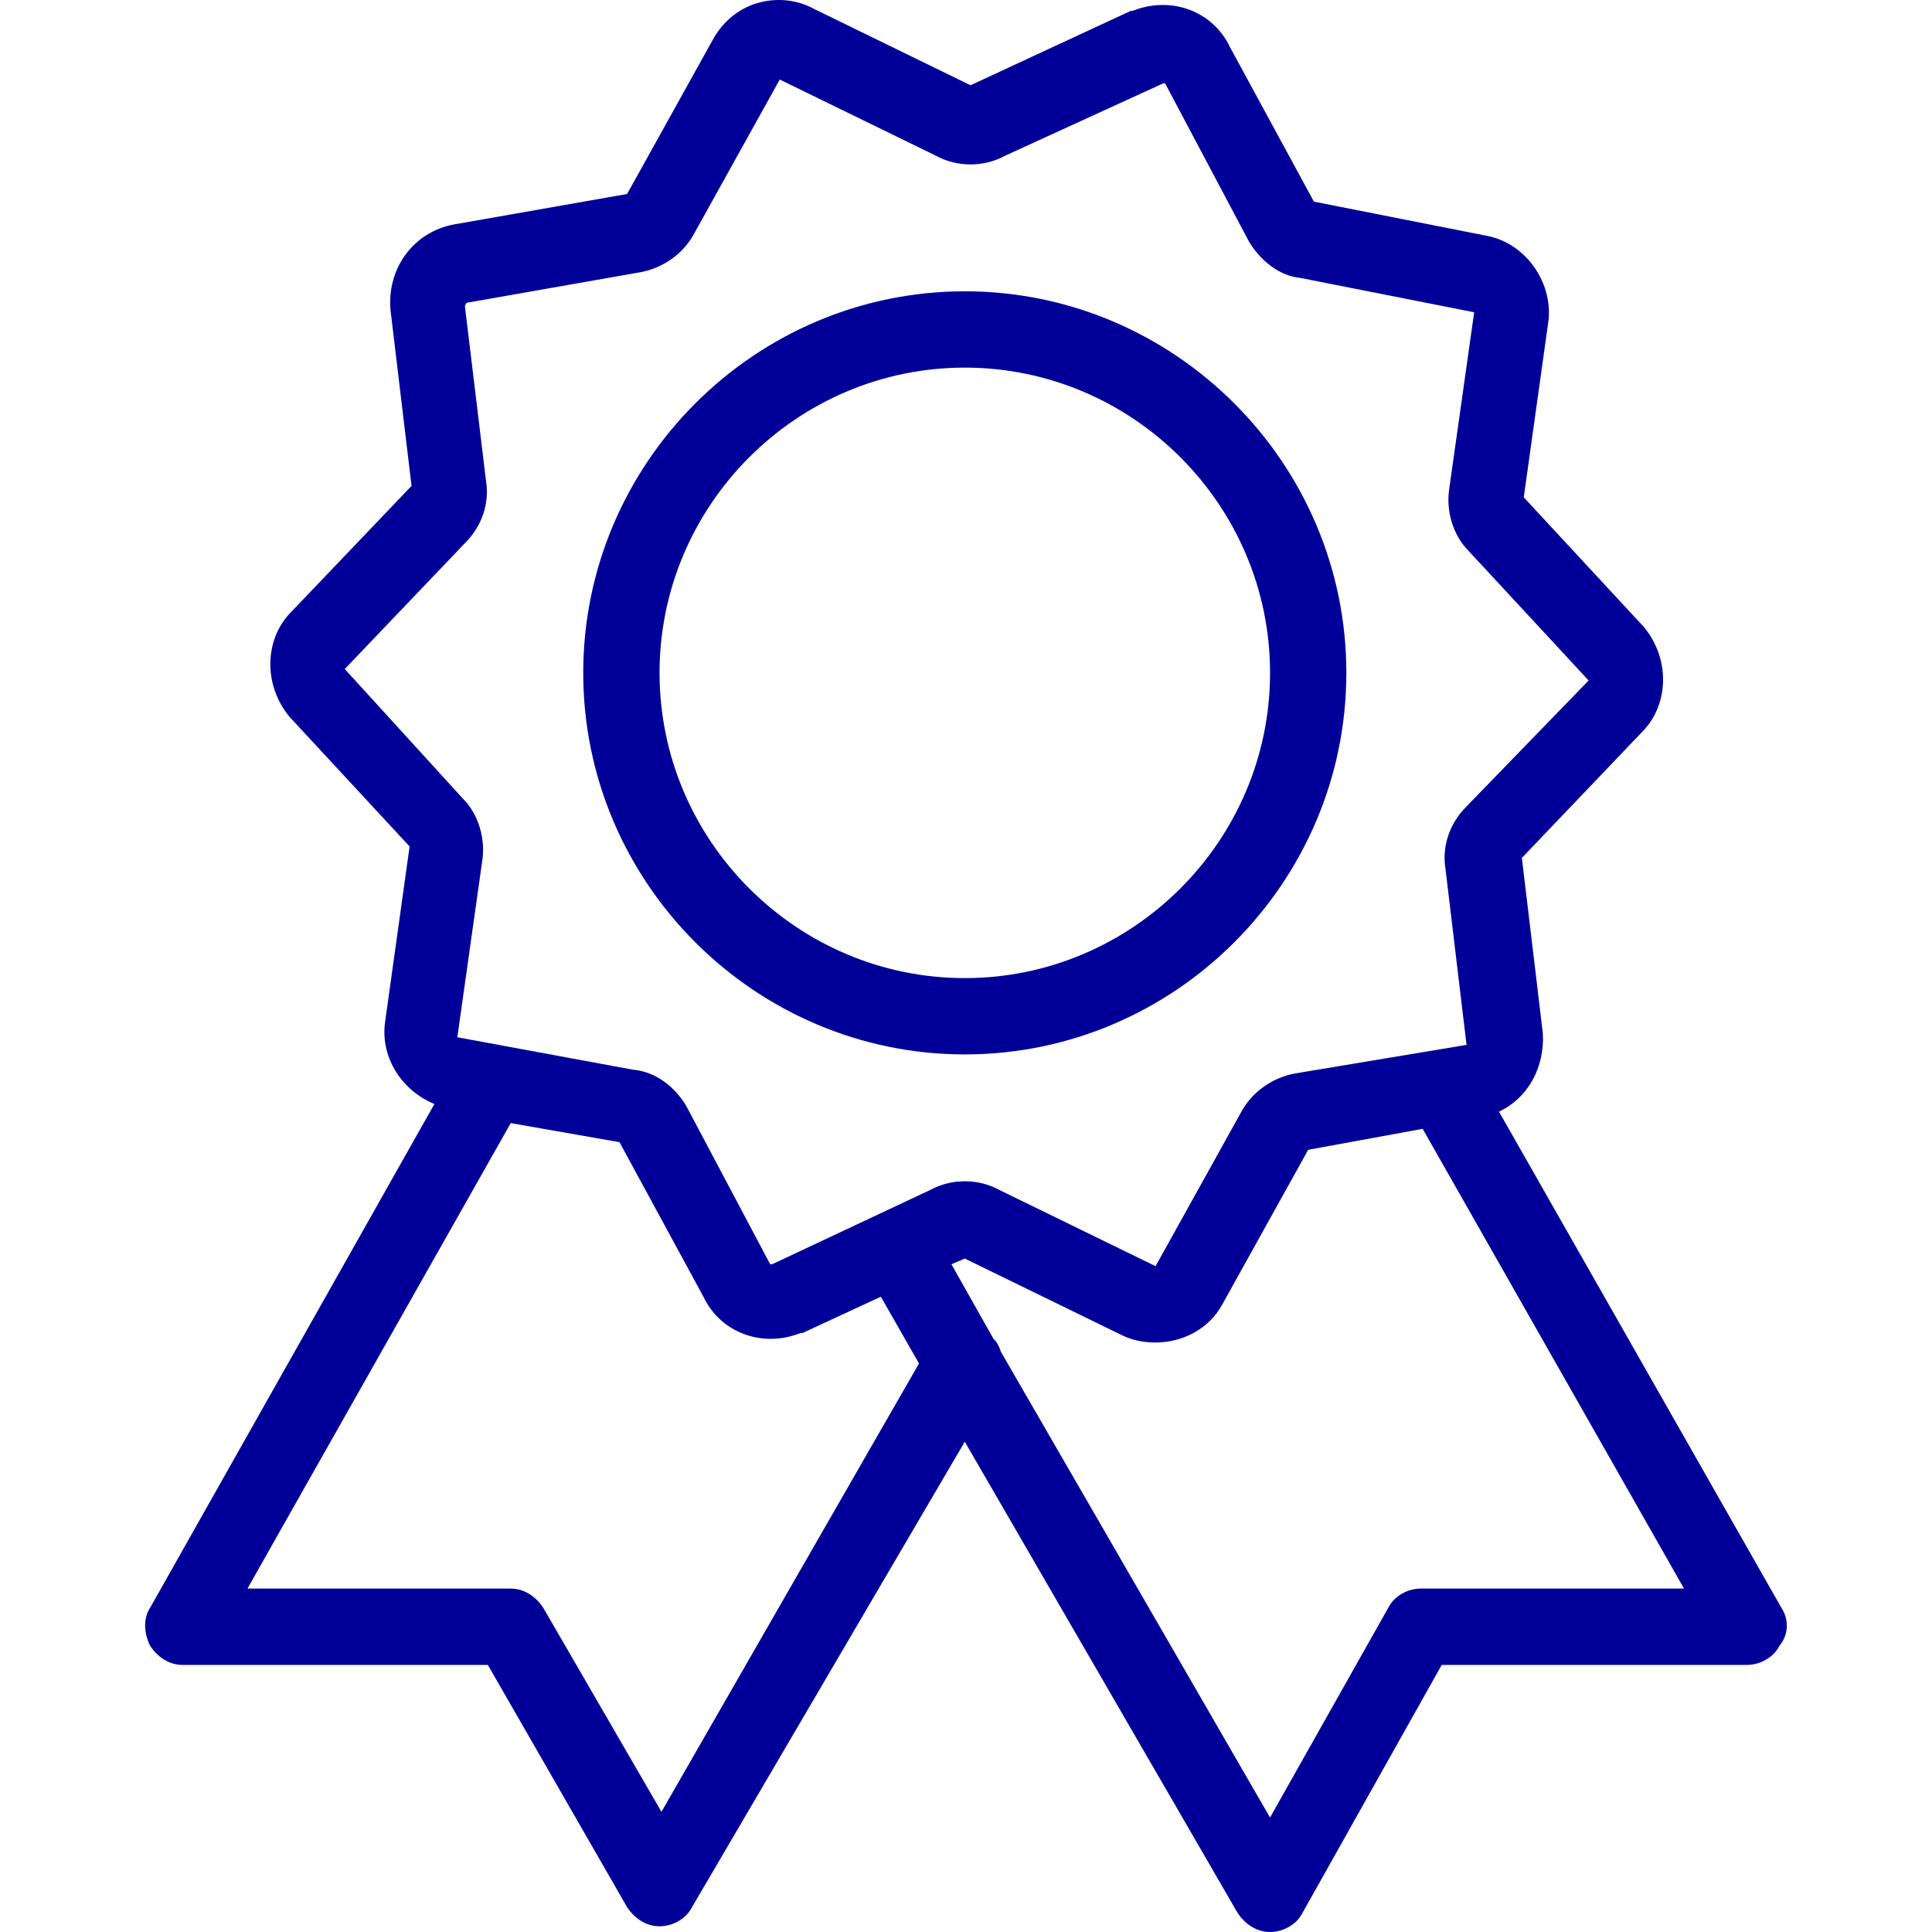
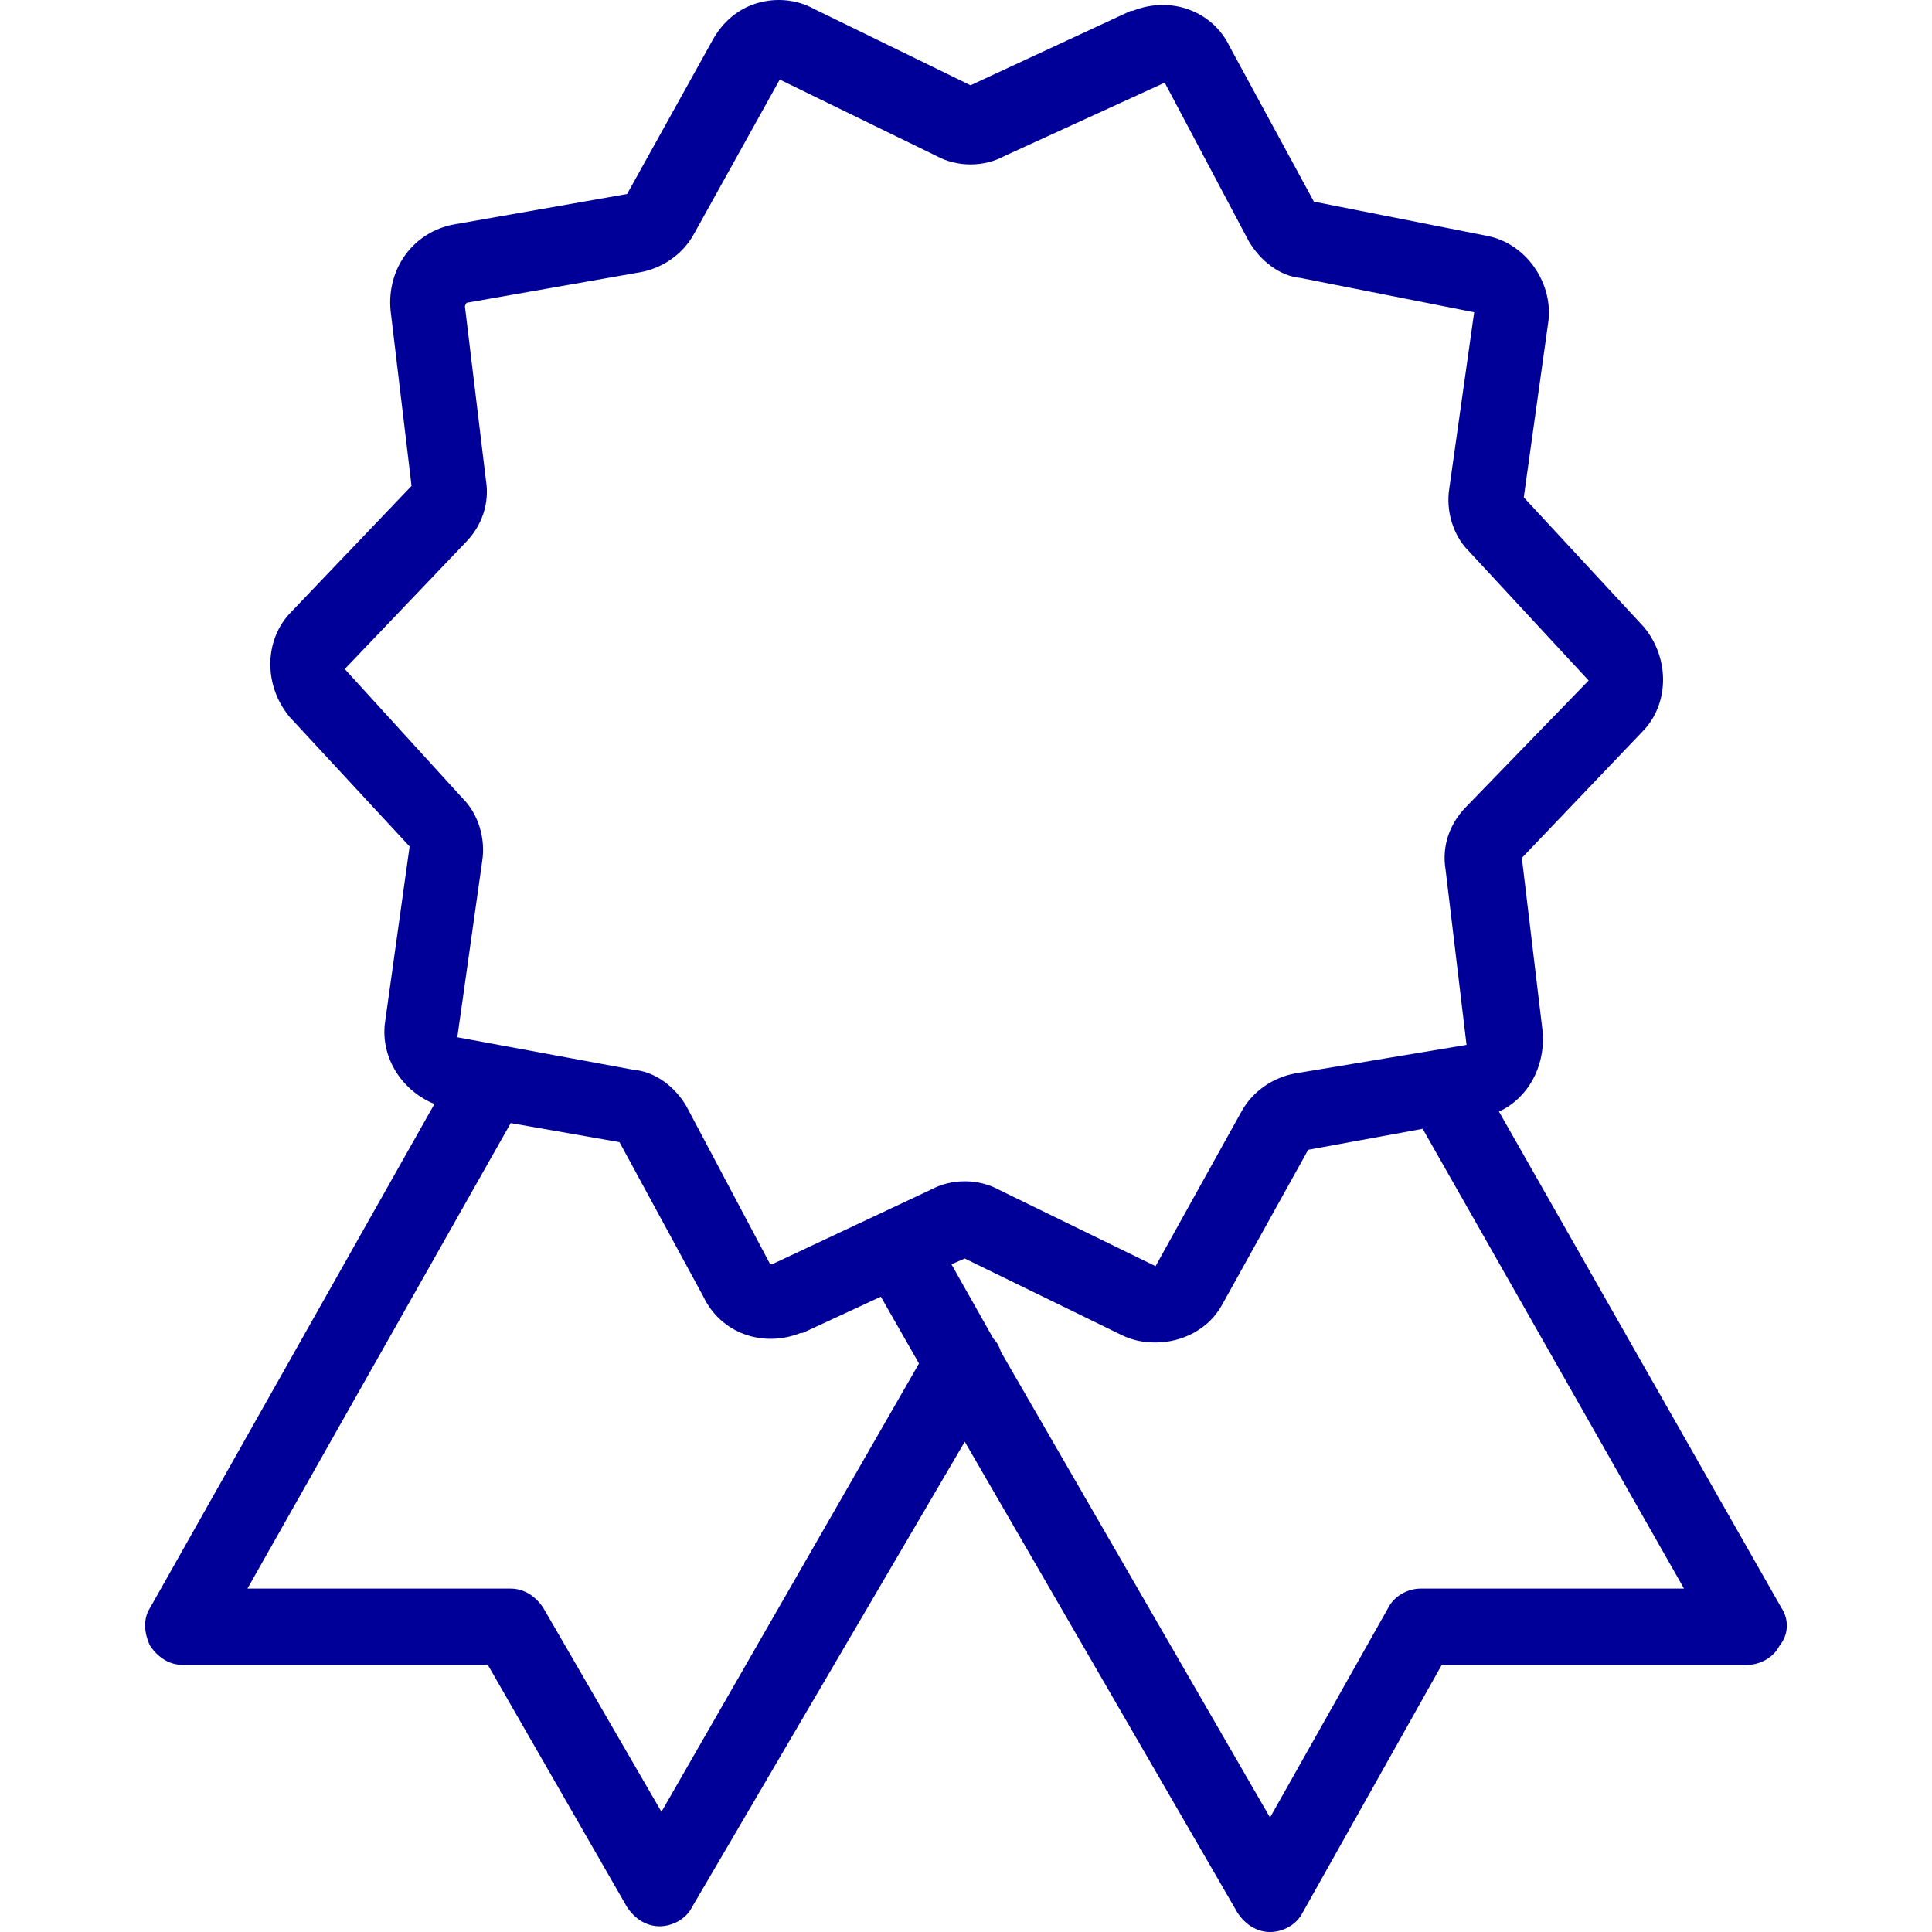
<svg xmlns="http://www.w3.org/2000/svg" width="76" height="76" viewBox="0 0 76 76" fill="none">
  <path d="M70.073 63.242L58.966 43.729C60.092 43.204 60.767 42.003 60.692 40.653L59.866 33.748L64.594 28.795C65.645 27.744 65.72 25.943 64.669 24.667L59.941 19.564L60.917 12.585C61.067 11.084 60.017 9.583 58.516 9.282L51.686 7.932L48.384 1.853C47.709 0.427 46.058 -0.174 44.557 0.427H44.482L38.178 3.354L32.024 0.352C31.348 -0.023 30.523 -0.099 29.772 0.127C29.022 0.352 28.421 0.877 28.046 1.553L24.669 7.631L17.84 8.832C16.264 9.132 15.213 10.558 15.363 12.209L16.189 19.114L11.46 24.067C10.41 25.118 10.335 26.919 11.386 28.195L16.113 33.298L15.138 40.277C14.988 41.628 15.813 42.904 17.089 43.429L5.907 63.242C5.607 63.692 5.682 64.293 5.907 64.743C6.207 65.193 6.657 65.493 7.183 65.493H19.19L24.669 75.024C24.969 75.475 25.419 75.775 25.945 75.775C26.47 75.775 26.995 75.475 27.221 75.024L37.952 56.713L48.684 75.249C48.984 75.7 49.435 76 49.96 76C50.485 76 51.011 75.7 51.236 75.249L56.714 65.493H68.722C69.247 65.493 69.773 65.193 69.998 64.743C70.373 64.293 70.373 63.692 70.073 63.242ZM26.02 71.272L21.367 63.242C21.067 62.792 20.616 62.491 20.091 62.491H9.734L20.091 44.18L24.369 44.93L27.671 51.009C28.346 52.435 29.997 53.035 31.498 52.435H31.573L34.65 51.009L36.151 53.636L26.02 71.272ZM30.373 49.733C30.297 49.733 30.297 49.733 30.297 49.733L26.995 43.504C26.545 42.754 25.795 42.153 24.894 42.078L17.99 40.803L18.965 33.898C19.115 32.998 18.815 32.022 18.215 31.422L13.562 26.318L18.29 21.365C18.965 20.69 19.265 19.789 19.115 18.889L18.29 12.059C18.29 12.059 18.29 11.984 18.365 11.909L25.194 10.708C26.02 10.558 26.845 10.033 27.296 9.207L30.673 3.129L36.827 6.13C37.652 6.581 38.703 6.581 39.528 6.13L45.757 3.279C45.832 3.279 45.832 3.279 45.832 3.279L49.135 9.508C49.585 10.258 50.335 10.858 51.161 10.934L57.99 12.284L57.015 19.189C56.864 20.089 57.165 21.065 57.765 21.665L62.493 26.769L57.69 31.722C57.015 32.397 56.714 33.298 56.864 34.198L57.69 41.103L50.936 42.228C50.11 42.379 49.285 42.904 48.834 43.729L45.457 49.808L39.303 46.806C38.478 46.356 37.427 46.356 36.602 46.806L30.373 49.733ZM55.889 62.491C55.364 62.491 54.838 62.792 54.613 63.242L49.96 71.497L39.378 53.185C39.303 52.96 39.228 52.81 39.078 52.66L37.427 49.733L37.952 49.508L44.106 52.51C44.557 52.735 45.007 52.81 45.457 52.81C46.508 52.81 47.559 52.285 48.084 51.309L51.461 45.23L55.964 44.405L66.245 62.491H55.889Z" fill="#000099" />
-   <path d="M52.962 26.468C52.962 18.213 46.208 11.459 37.953 11.459C29.698 11.459 22.943 18.213 22.943 26.468C22.943 34.724 29.698 41.478 37.953 41.478C46.208 41.478 52.962 34.724 52.962 26.468ZM37.953 38.476C31.349 38.476 25.945 33.073 25.945 26.468C25.945 19.864 31.349 14.461 37.953 14.461C44.557 14.461 49.961 19.864 49.961 26.468C49.961 33.073 44.557 38.476 37.953 38.476Z" fill="#000099" />
</svg>